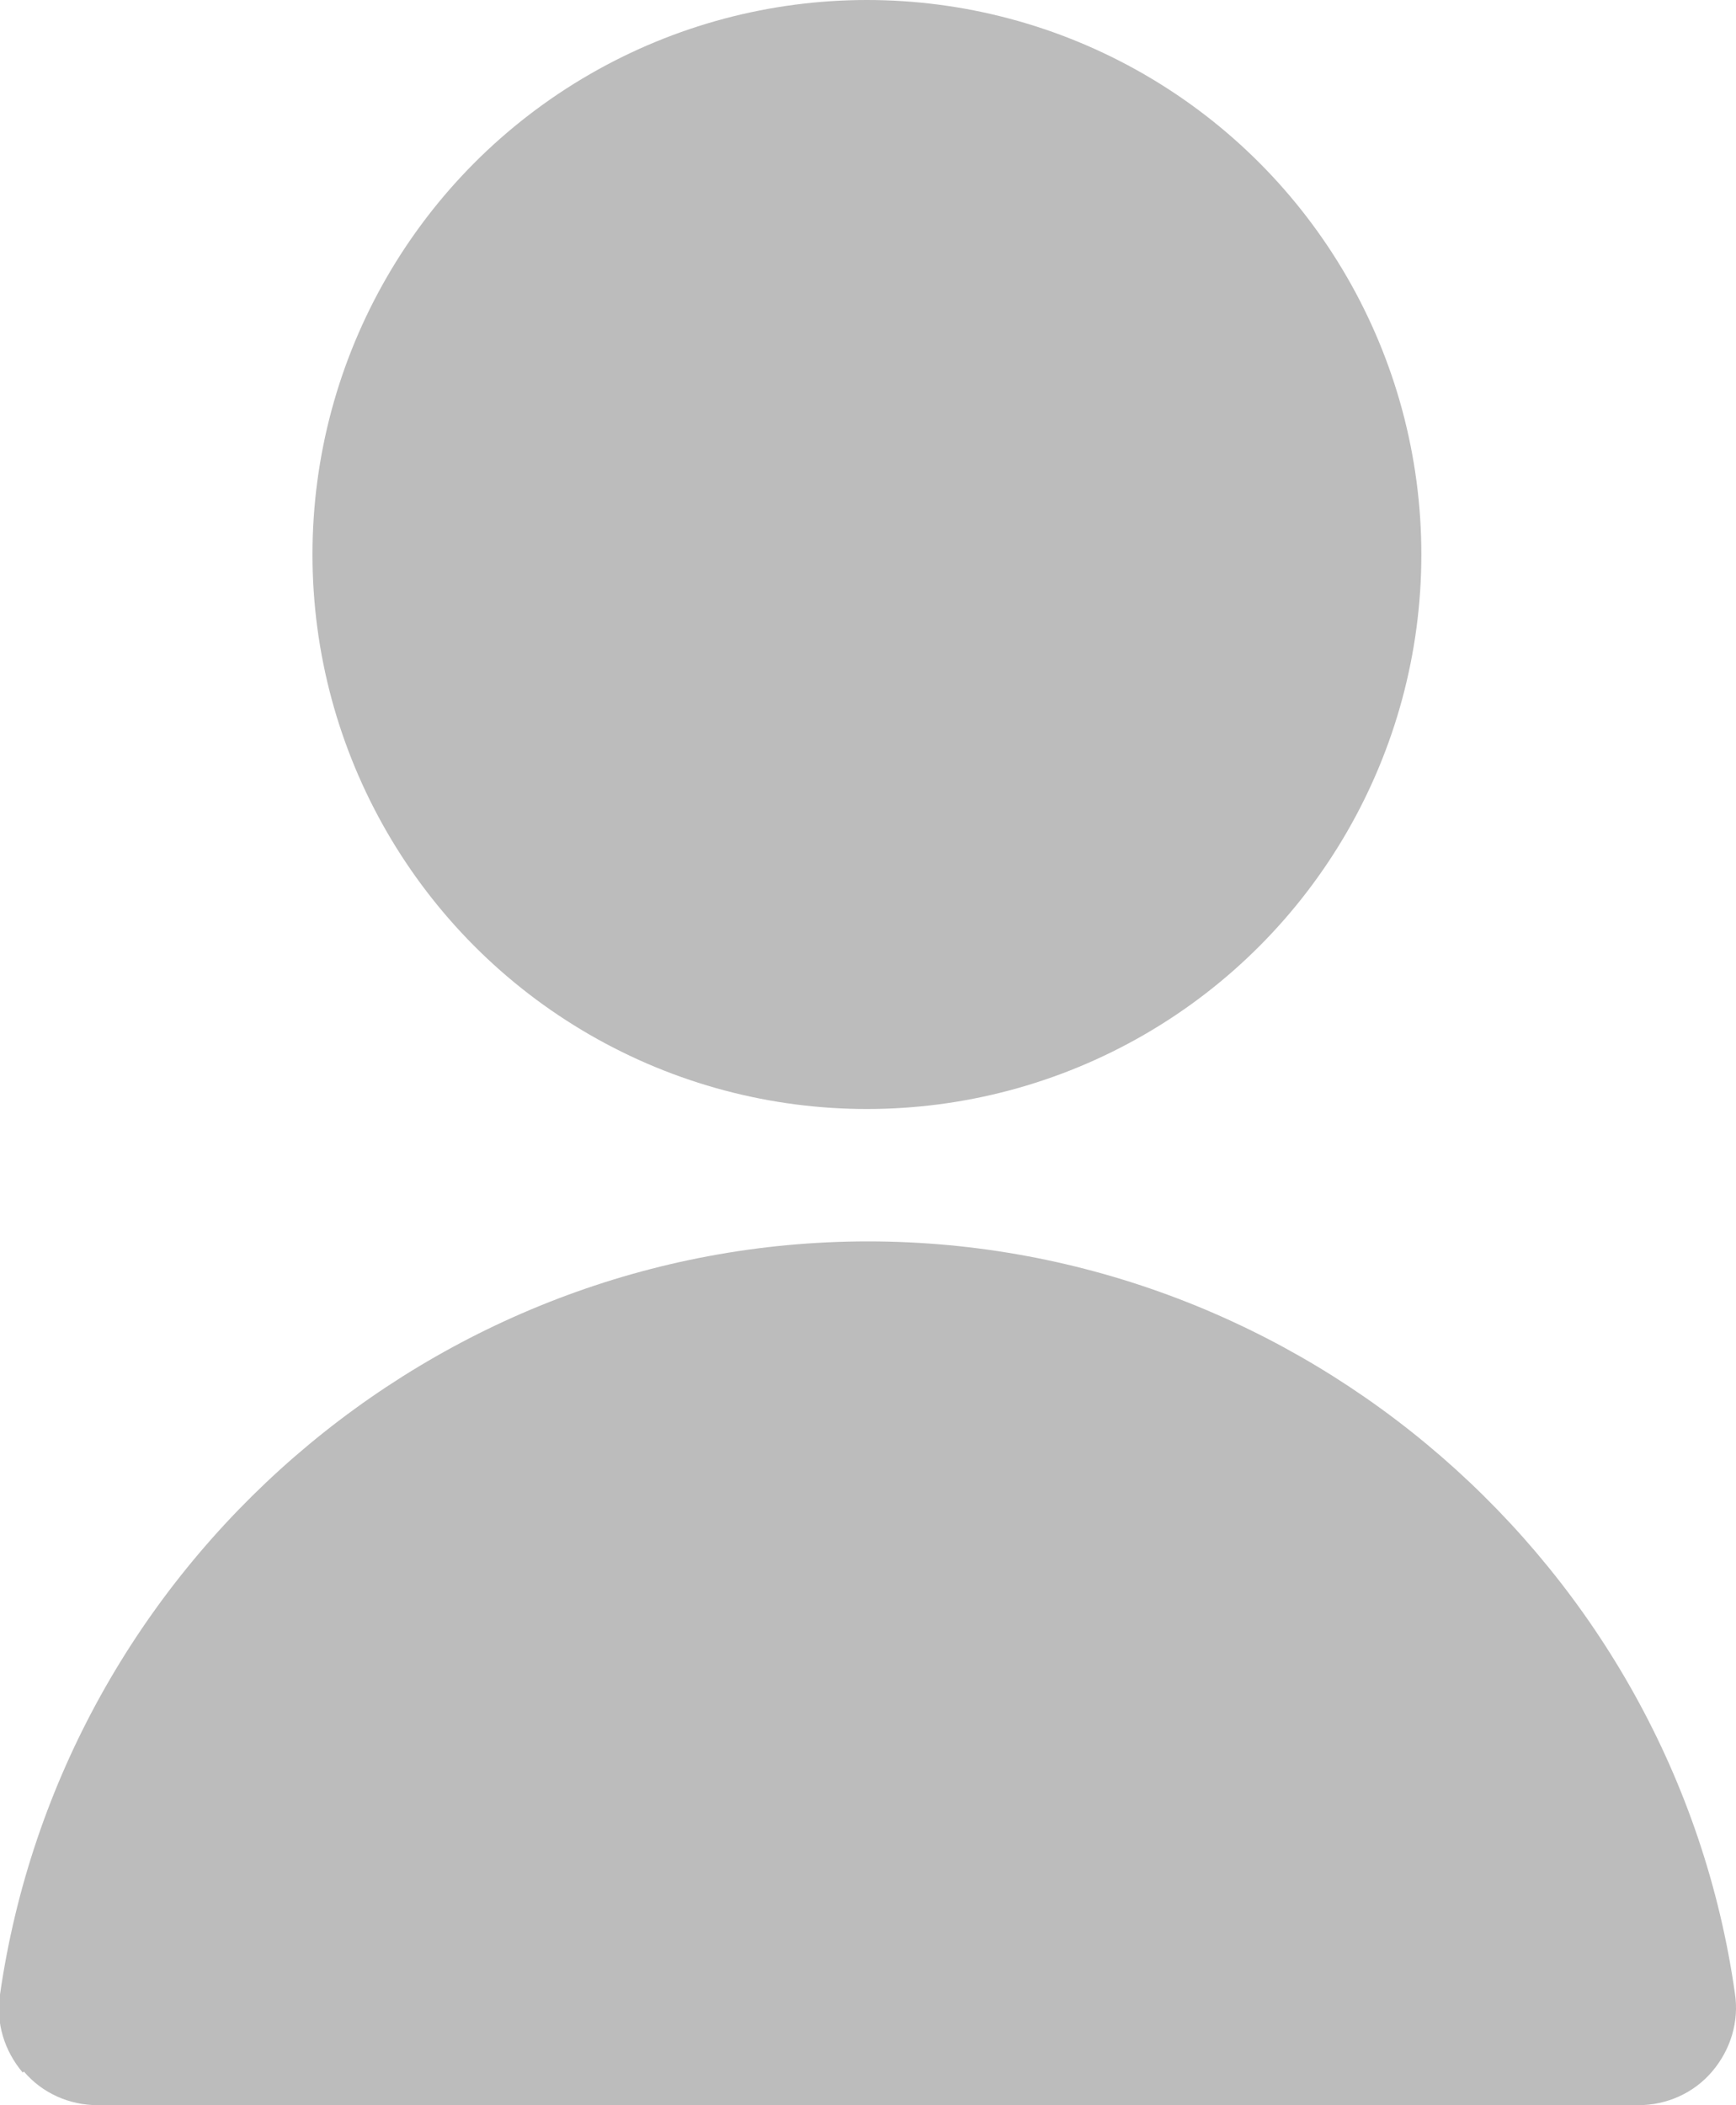
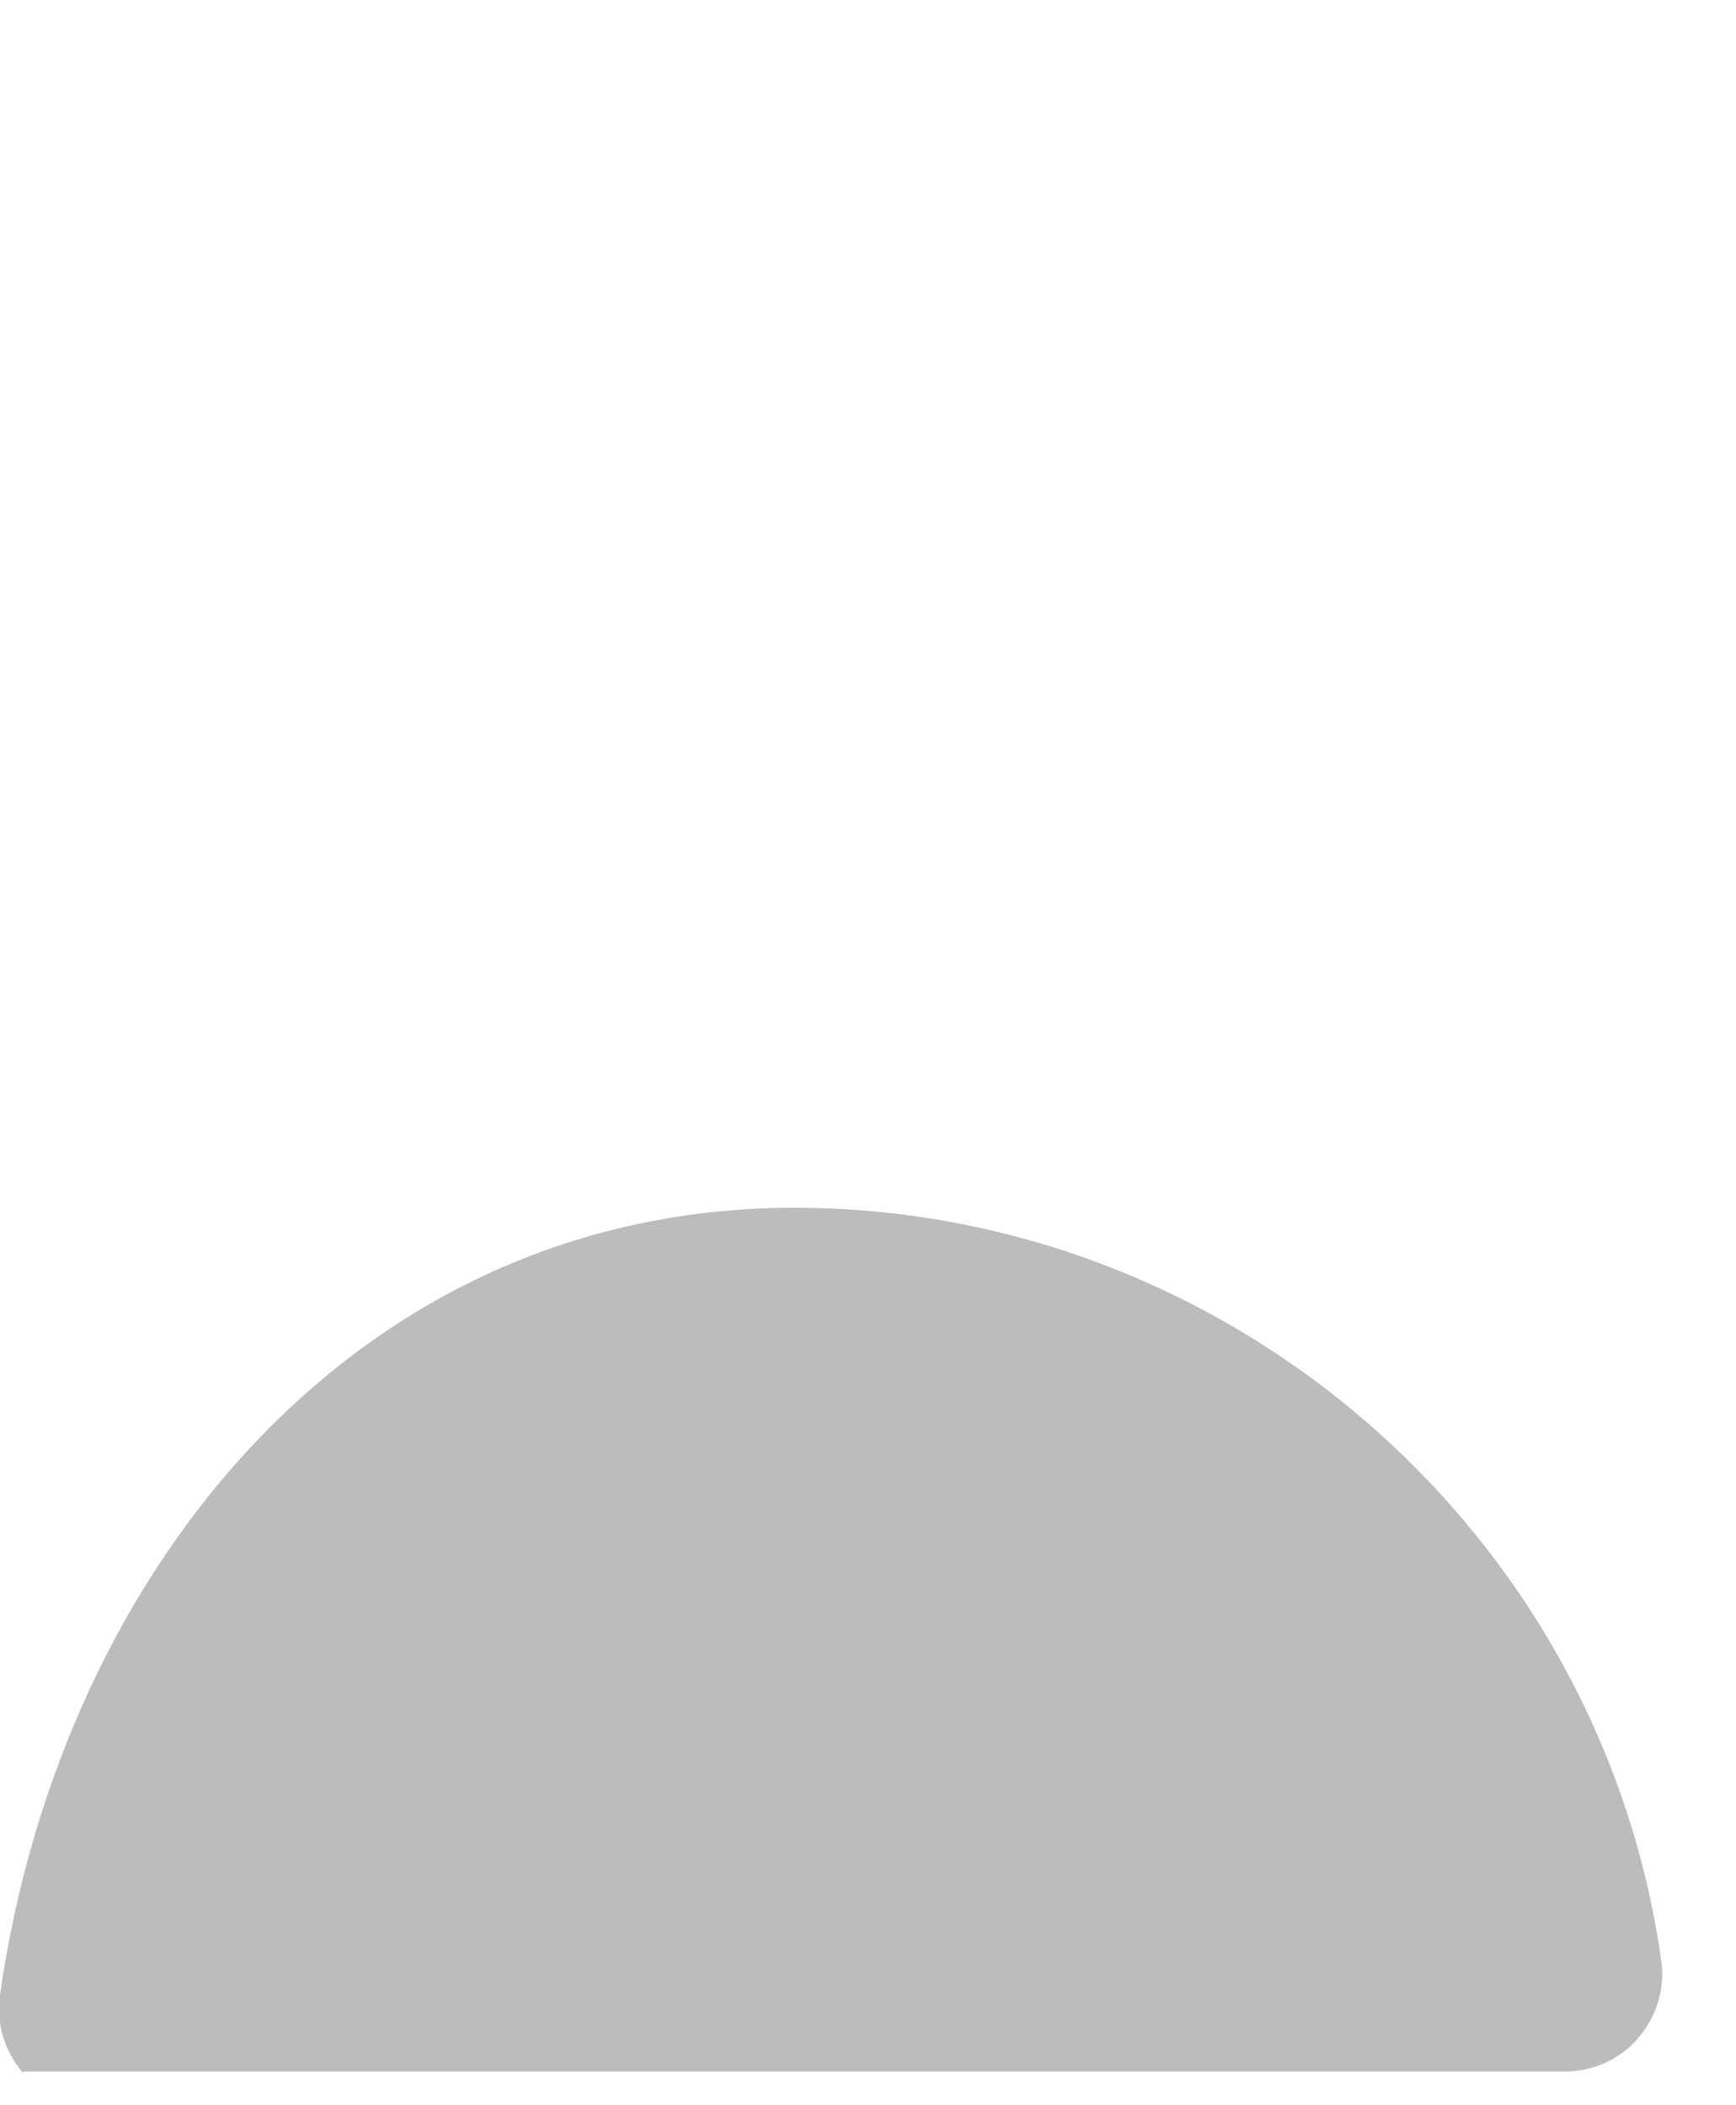
<svg xmlns="http://www.w3.org/2000/svg" id="_レイヤー_1" data-name="レイヤー 1" viewBox="0 0 16 19.4">
  <defs>
    <style>
      .cls-1 {
        fill: #bcbcbc;
      }
    </style>
  </defs>
-   <path class="cls-1" d="M.22,19.09c.17.2.42.31.68.31h14.2c.26,0,.51-.11.68-.31.17-.2.25-.46.21-.72-.56-3.95-3.99-6.93-7.99-6.93S.57,14.42,0,18.38c-.04.26.04.52.21.72Z" />
-   <circle class="cls-1" cx="7.99" cy="5.11" r="5.11" />
+   <path class="cls-1" d="M.22,19.09h14.2c.26,0,.51-.11.68-.31.17-.2.25-.46.21-.72-.56-3.95-3.99-6.93-7.99-6.93S.57,14.42,0,18.38c-.04.26.04.52.21.72Z" />
</svg>